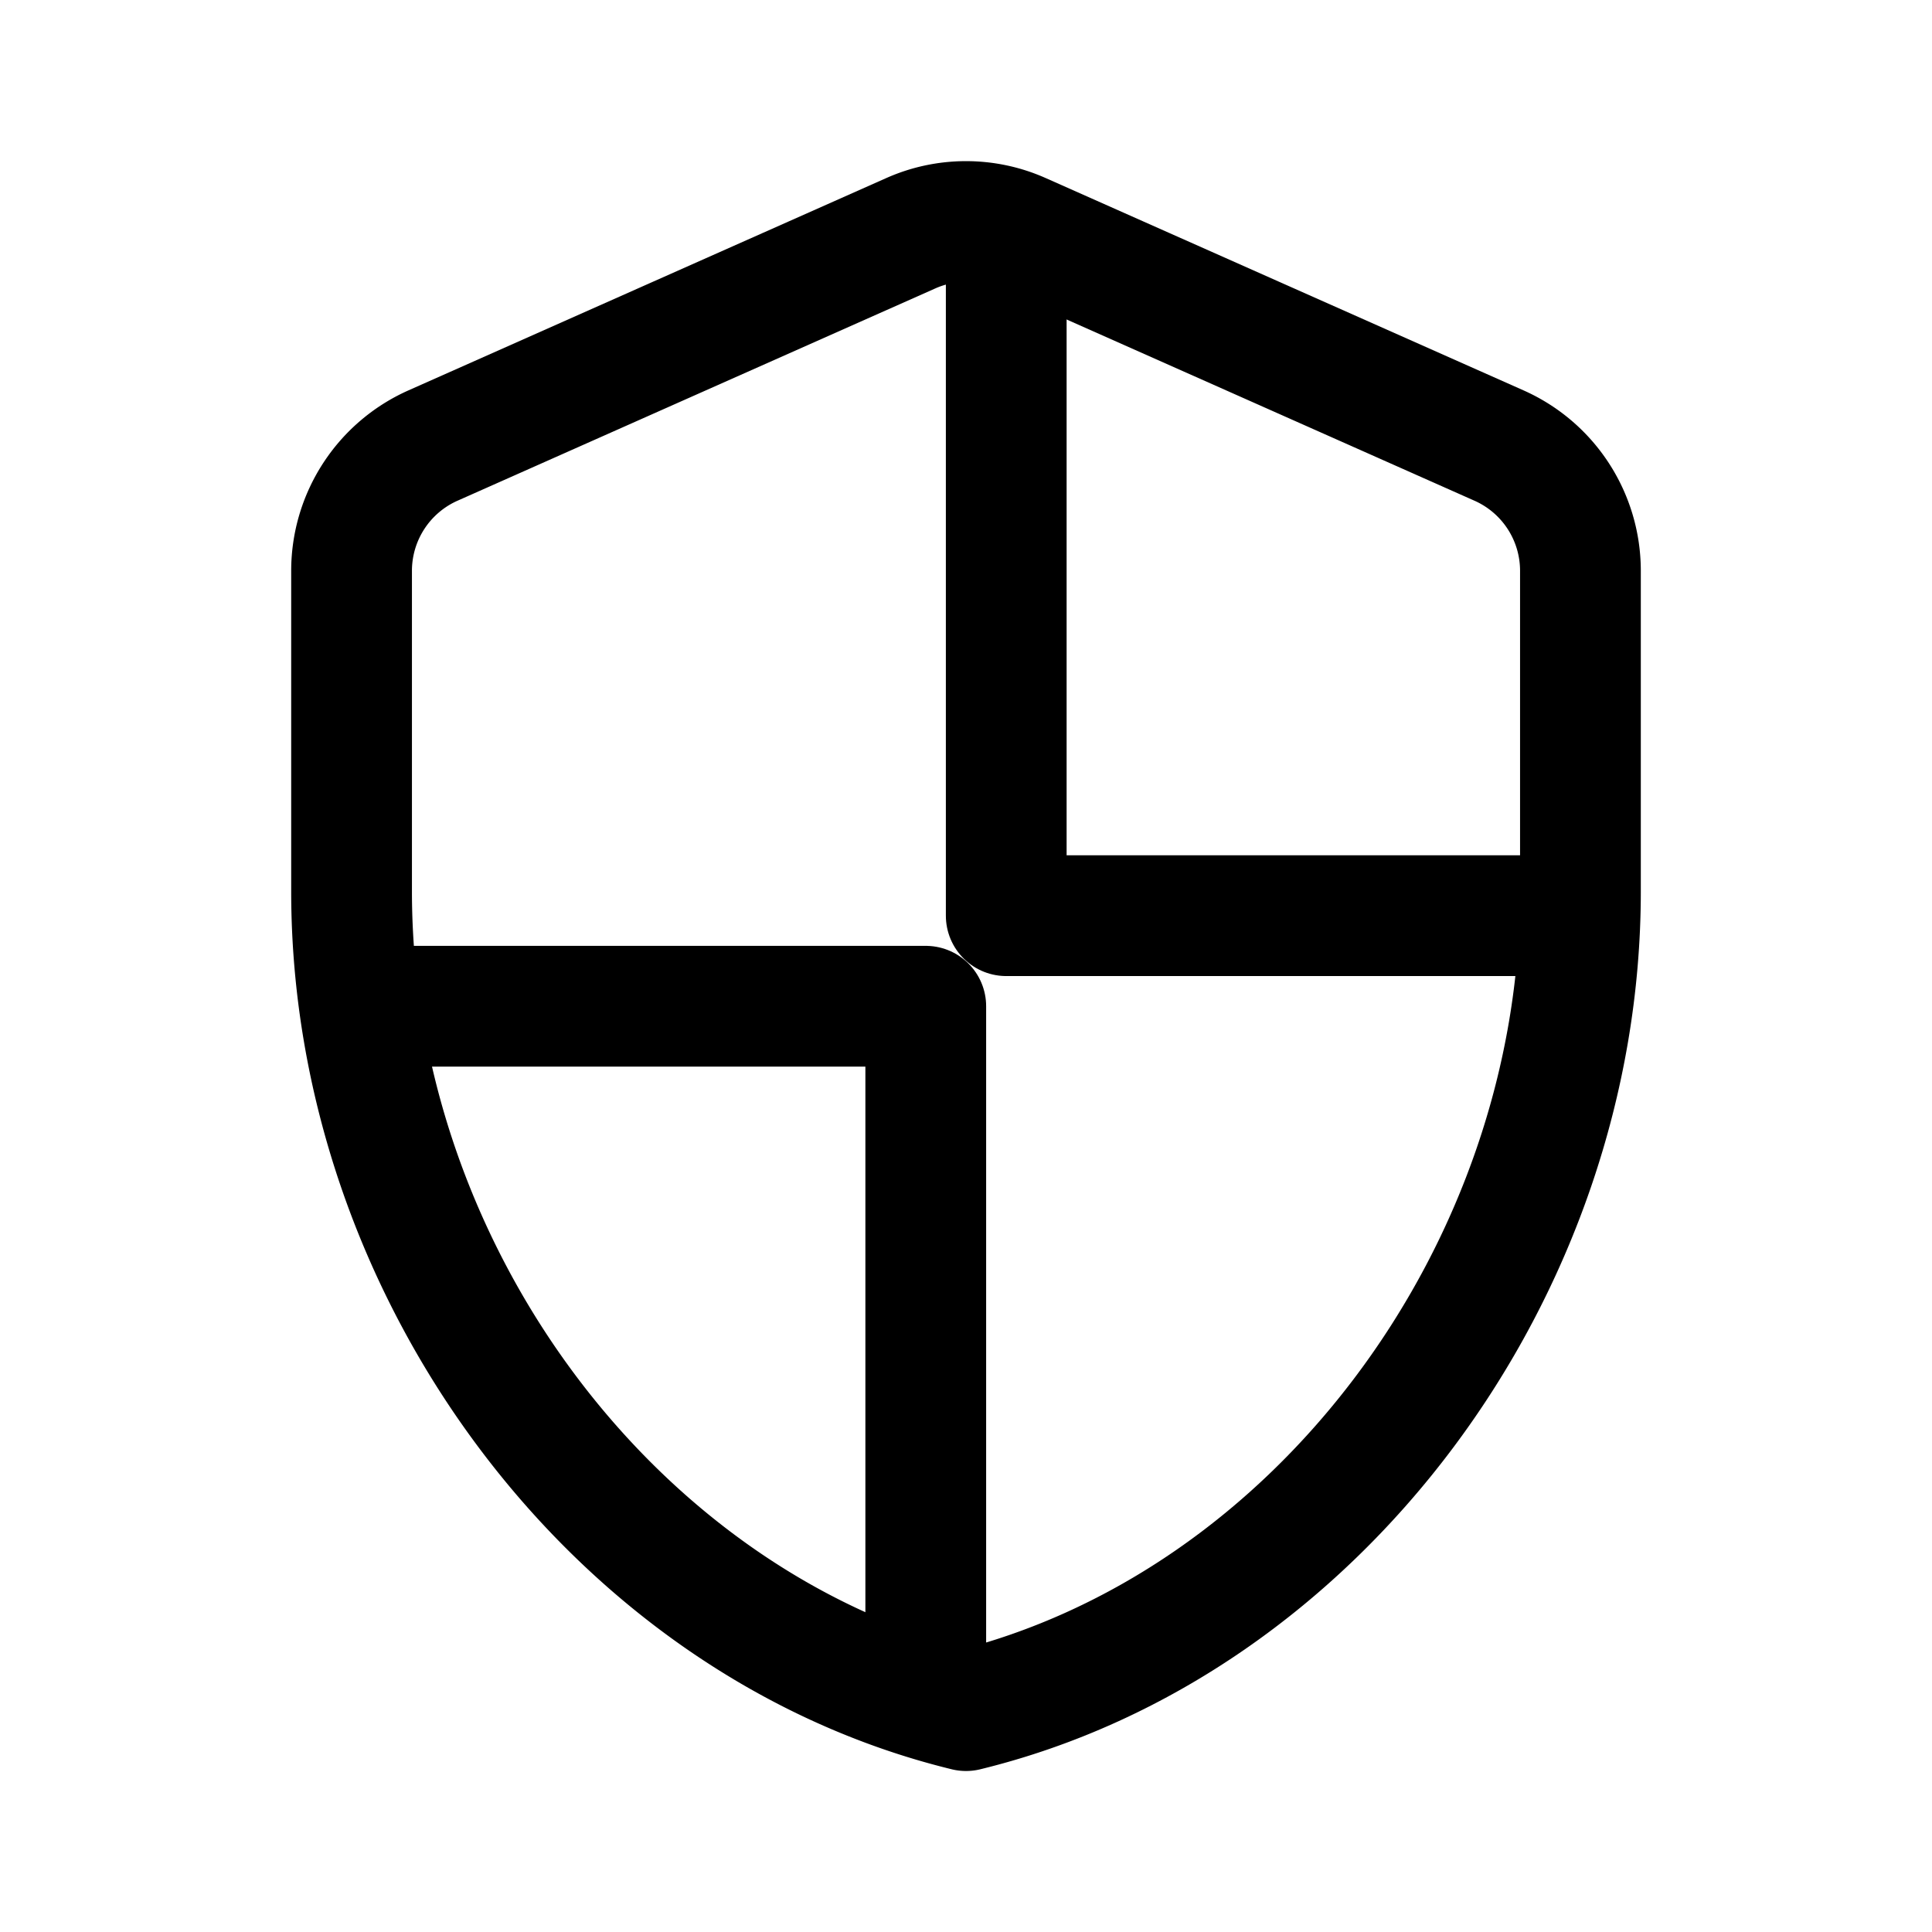
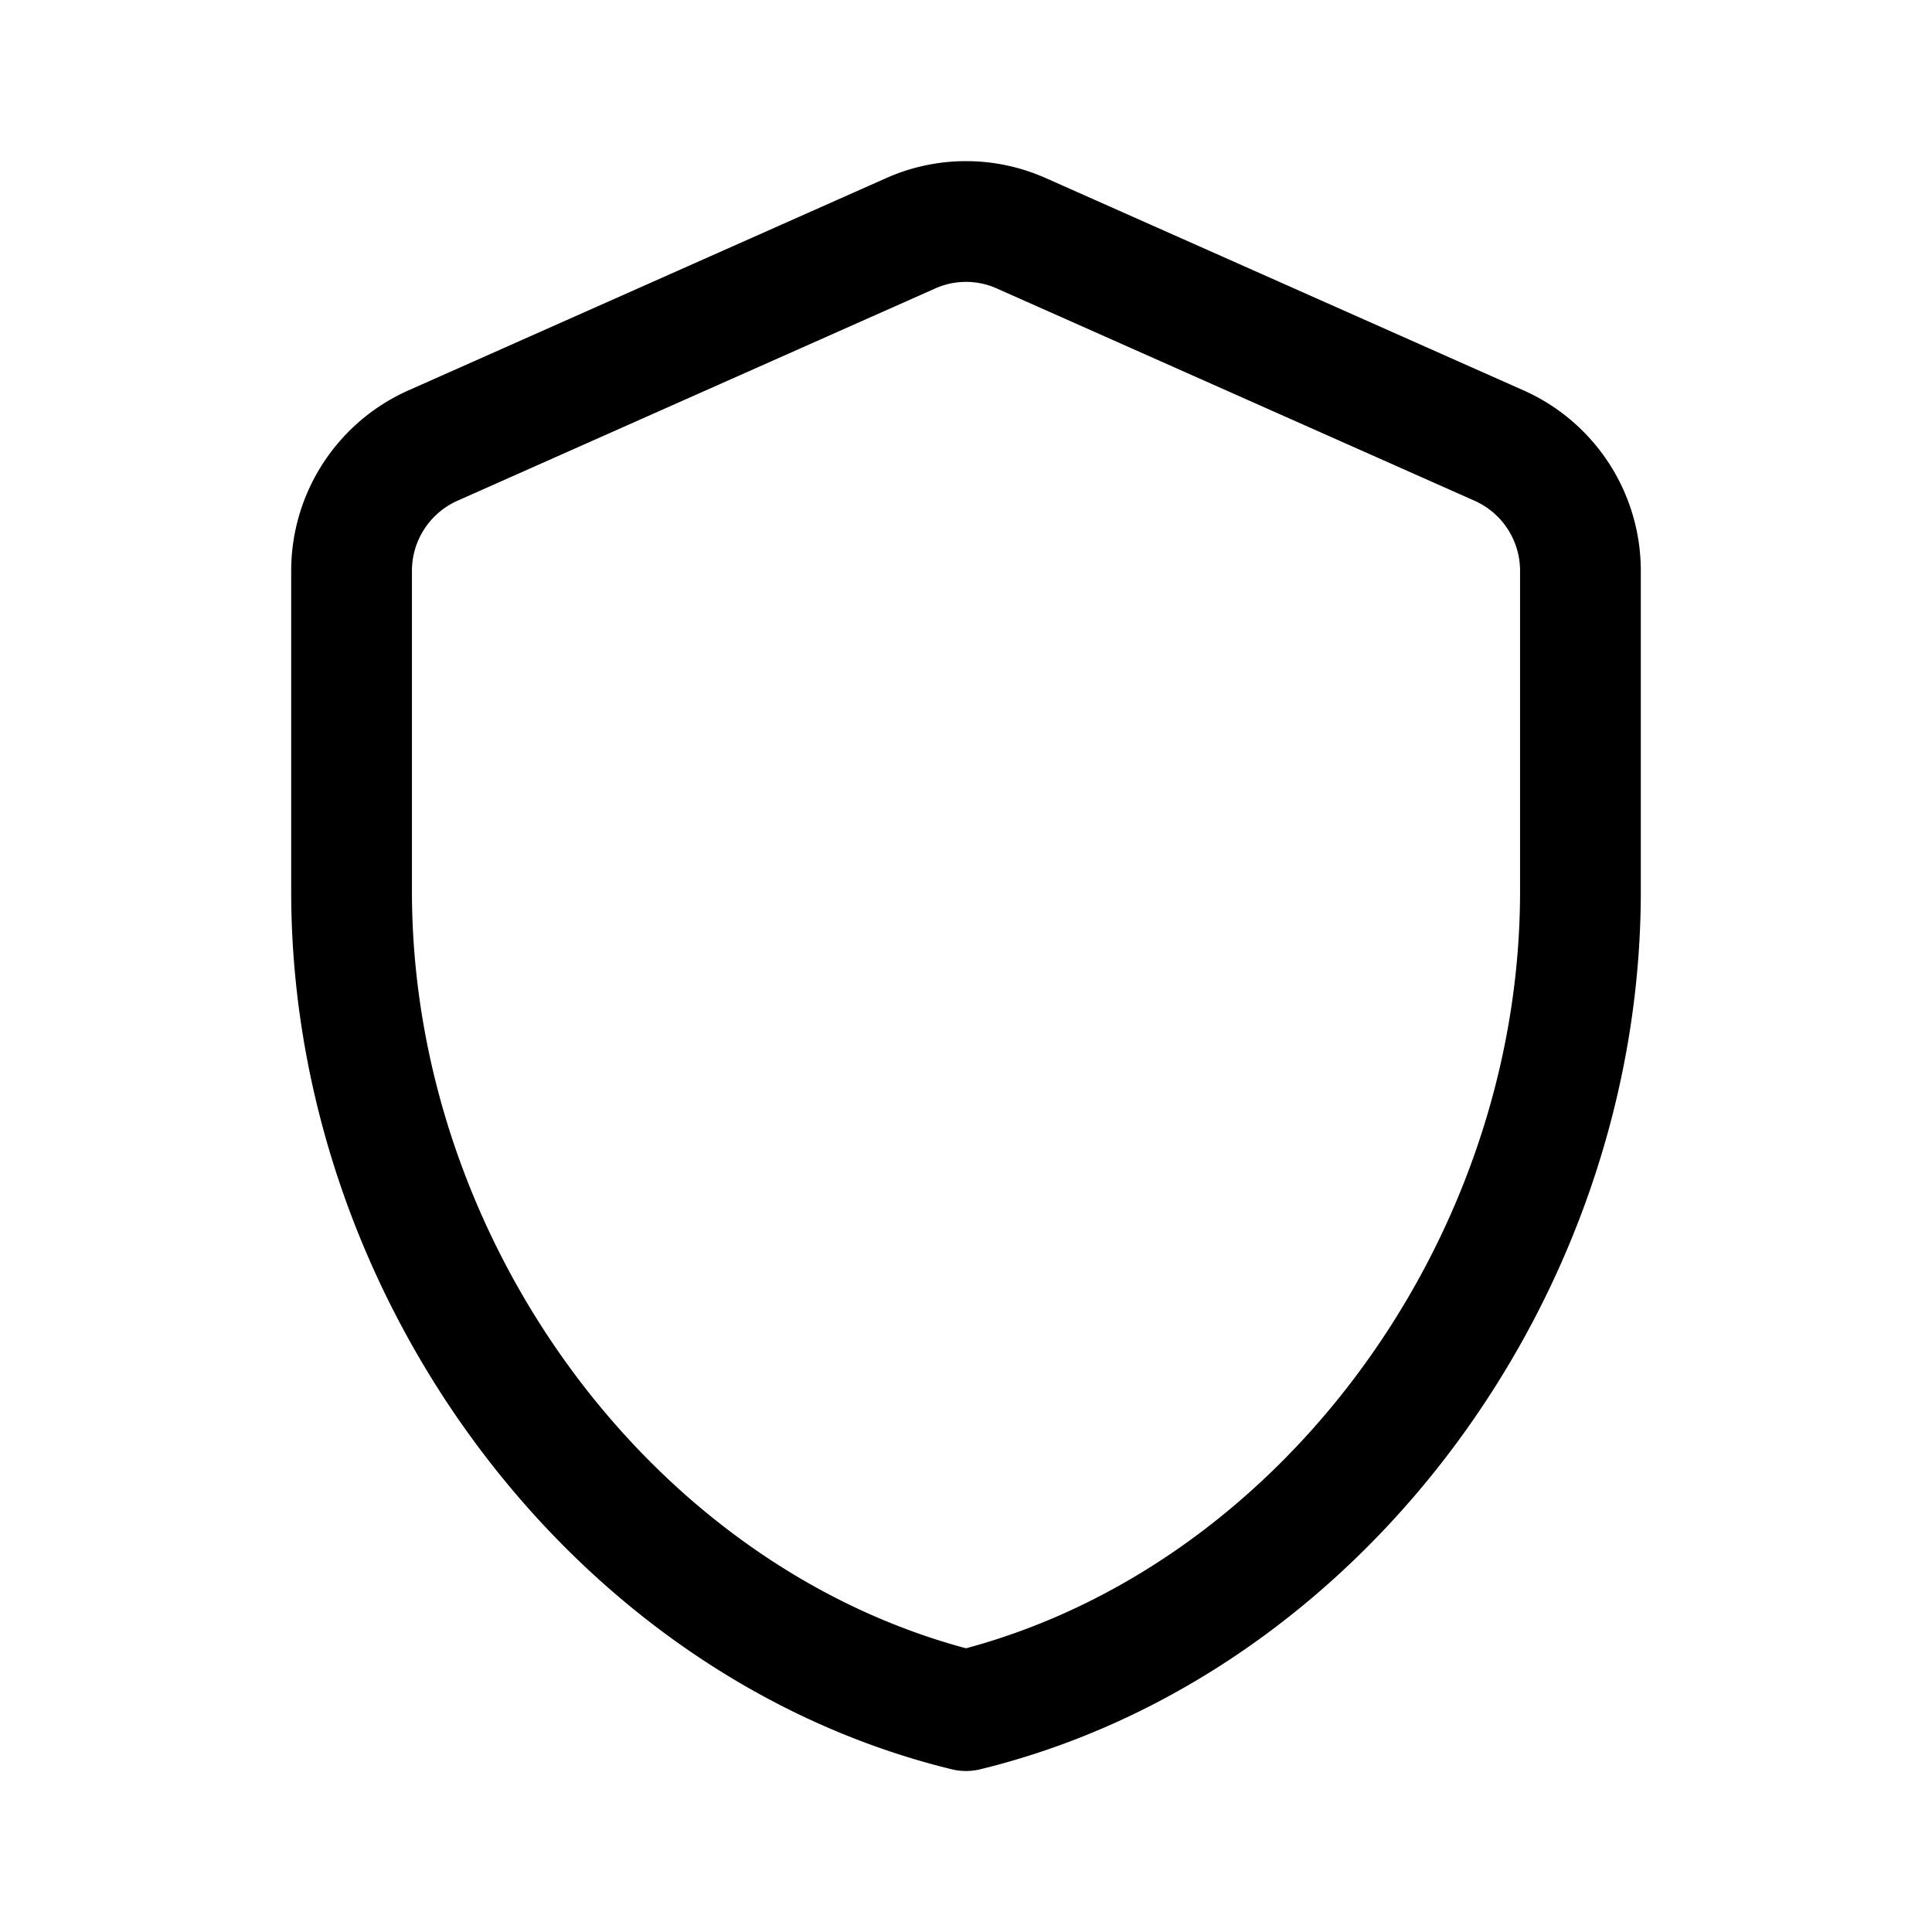
<svg xmlns="http://www.w3.org/2000/svg" width="800px" height="800px" viewBox="0 0 50.8 50.8" xml:space="preserve">
-   <path d="M10.583 26.458h13.759v17.703m17.093-20.084H26.458V6.35" style="fill:none;stroke:#000000;stroke-width:3.175;stroke-linecap:round;stroke-linejoin:round" />
  <path d="m23.946 6.134-12.565 5.583a3.605 3.605 0 0 0-2.137 3.285v8.436c0 9.963 6.893 19.28 16.156 21.541 9.263-2.262 16.156-11.578 16.156-21.54v-8.437a3.604 3.604 0 0 0-2.137-3.285L26.854 6.134a3.569 3.569 0 0 0-2.908 0z" style="fill:none;stroke:#000000;stroke-width:3.175;stroke-linecap:round;stroke-linejoin:round;stroke-dasharray:none;stroke-opacity:1" />
</svg>